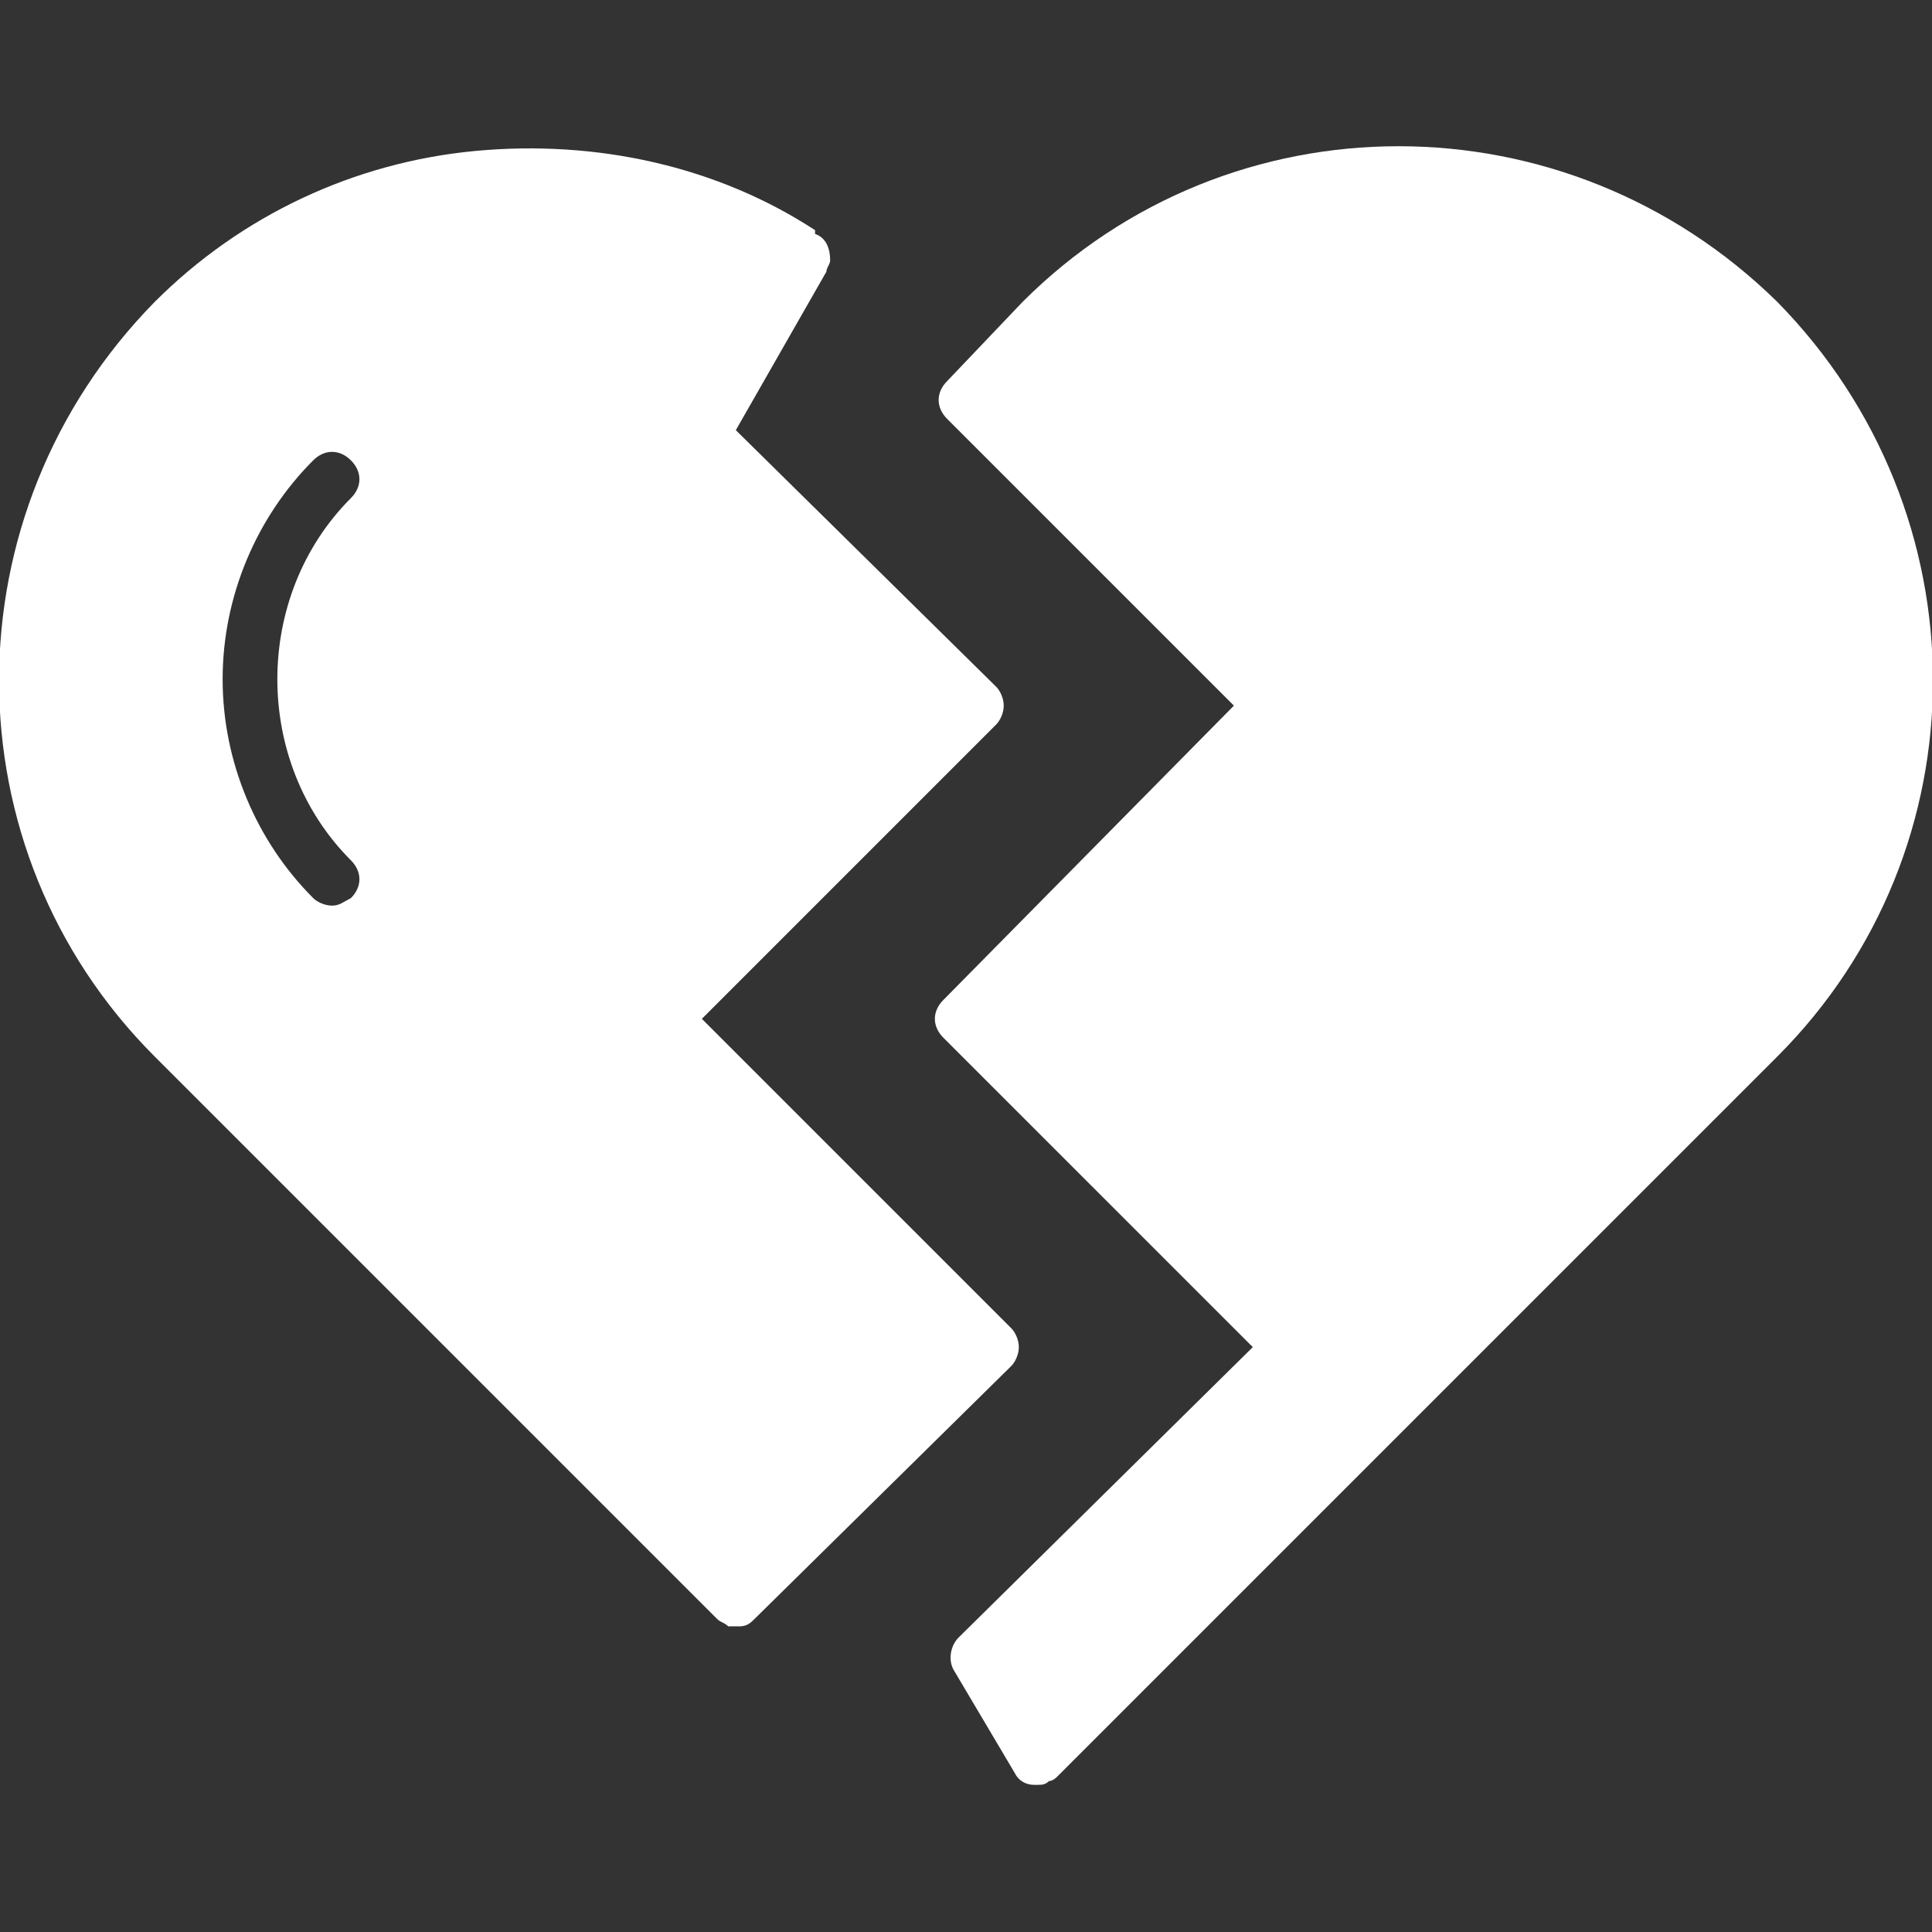
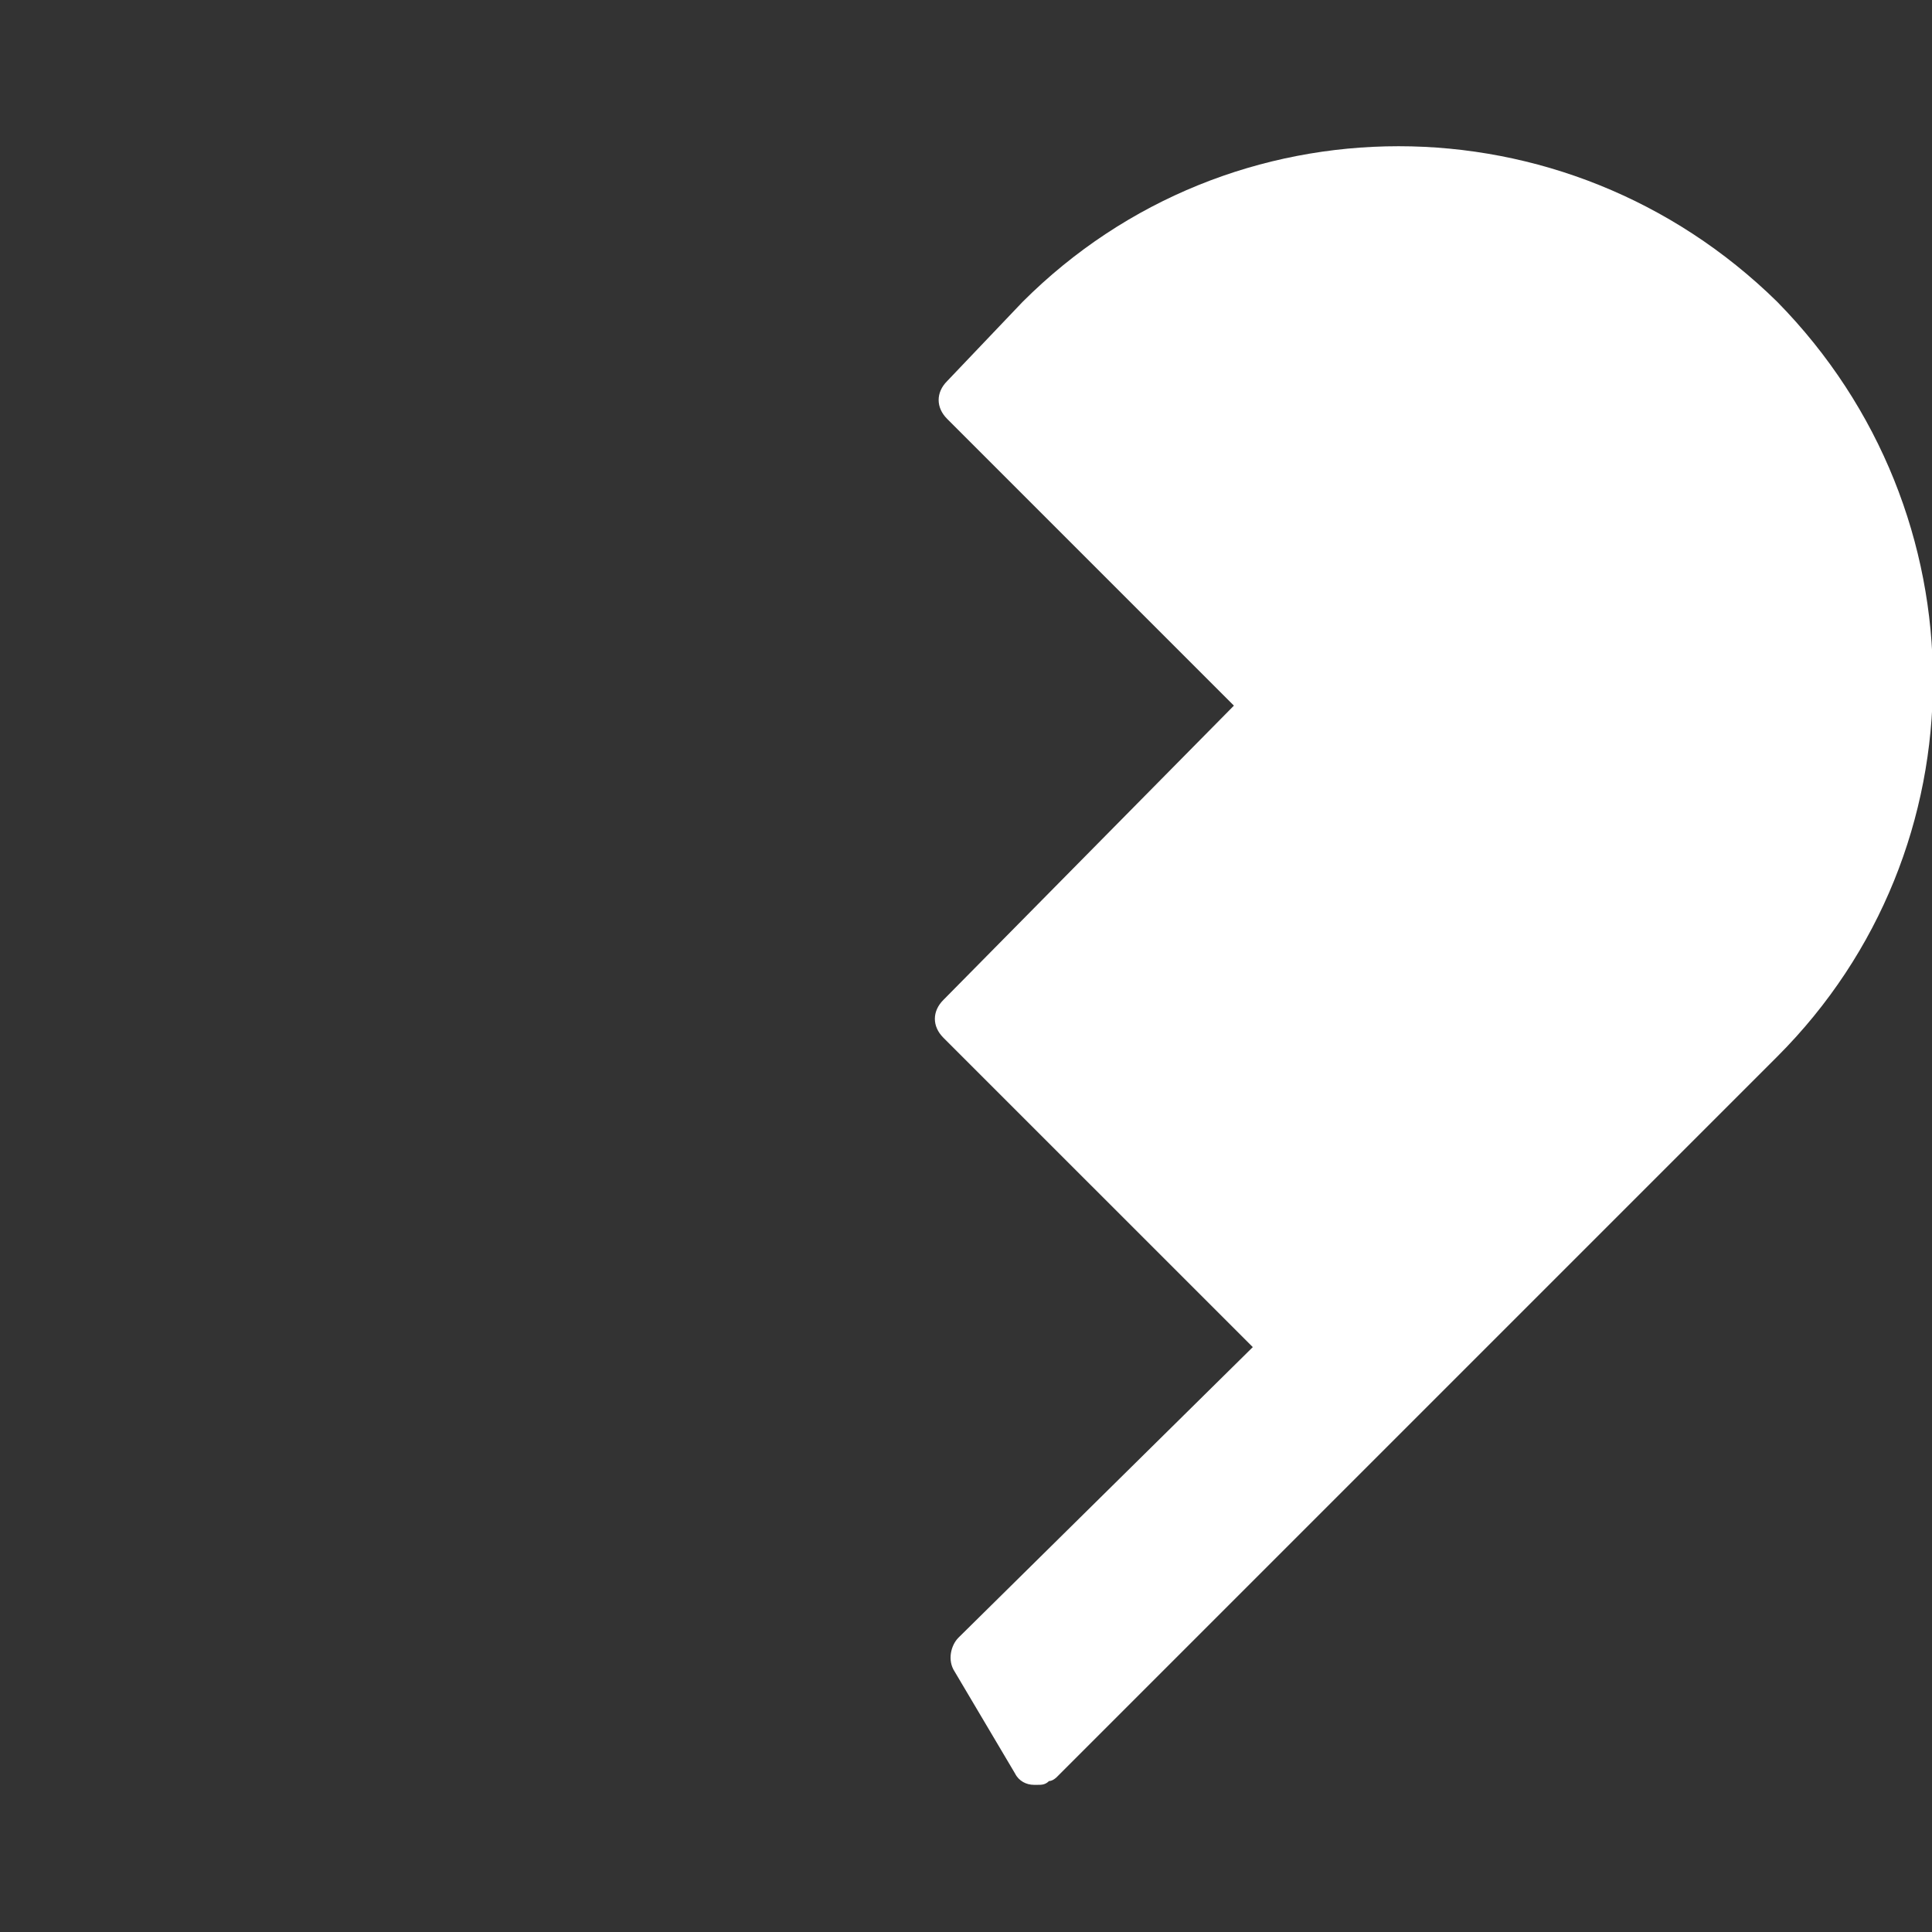
<svg xmlns="http://www.w3.org/2000/svg" viewBox="0 0 200.00 200.00" data-guides="{&quot;vertical&quot;:[],&quot;horizontal&quot;:[]}">
  <rect x="0" y="0" width="200.00" height="200.00" fill="#333333" stroke="none" />
  <defs />
-   <path fill="#ffffff" stroke="none" fill-opacity="1" stroke-width="1" stroke-opacity="1" clip-rule="evenodd" fill-rule="evenodd" text-rendering="geometricprecision" class="fil0" id="tSvg7620db67cf" title="Path 18" d="M76.172 168.359C76.172 168.359 76.172 168.359 76.172 168.359C76.172 168.359 76.172 168.359 76.172 168.359C76.172 168.359 76.172 168.359 76.172 168.359C76.172 168.359 76.172 168.359 76.172 168.359C76.042 168.359 75.912 168.359 75.781 168.359C75.781 168.359 75.781 168.359 75.781 168.359C75.781 168.359 75.781 168.359 75.781 168.359C75.781 168.359 75.781 168.359 75.781 168.359C75.781 168.359 75.781 168.359 75.781 168.359C75.781 168.359 75.781 168.359 75.781 168.359C75.781 168.359 75.781 168.359 75.781 168.359C75.781 168.359 75.781 168.359 75.781 168.359C75.781 168.359 75.781 168.359 75.781 168.359C75.781 168.359 75.781 168.359 75.781 168.359C75.781 168.359 75.781 168.359 75.781 168.359C75.781 168.359 75.781 168.359 75.781 168.359C75.781 168.359 75.781 168.359 75.781 168.359C75.781 168.359 75.781 168.359 75.781 168.359C75.781 168.359 75.781 168.359 75.781 168.359C75.781 168.359 75.781 168.359 75.781 168.359C75.781 168.359 75.781 168.359 75.781 168.359C75.651 168.359 75.521 168.359 75.391 168.359C75.391 168.359 75.391 168.359 75.391 168.359C75.391 168.359 75.391 168.359 75.391 168.359C75.391 168.359 75.391 168.359 75.391 168.359C75.391 168.359 75.391 168.359 75.391 168.359C75.391 168.359 75.391 168.359 75.391 168.359C75.391 168.359 75.391 168.359 75.391 168.359C75.391 168.359 75.391 168.359 75.391 168.359C75.391 168.359 75.391 168.359 75.391 168.359C75.391 168.359 75.391 168.359 75.391 168.359C75.391 168.359 75.391 168.359 75.391 168.359C75 167.969 74.609 167.969 74.219 167.578C74.219 167.578 73.828 167.188 73.828 167.188C54.557 147.917 35.286 128.646 16.016 109.375C-5.469 87.891 -5.469 53.125 16.016 31.25C25 22.266 36.719 16.797 49.219 15.625C61.719 14.453 74.219 17.188 84.375 23.828C84.375 24.219 84.375 24.219 84.375 24.219C85.547 24.609 85.938 25.781 85.938 26.953C85.938 27.344 85.547 27.734 85.547 28.125C82.422 33.594 79.297 39.062 76.172 44.531C85.156 53.385 94.141 62.24 103.125 71.094C103.516 71.484 103.906 72.266 103.906 73.047C103.906 73.828 103.516 74.609 103.125 75C92.969 85.156 82.812 95.312 72.656 105.469C83.333 116.146 94.01 126.823 104.688 137.5C105.078 137.891 105.469 138.672 105.469 139.453C105.469 140.234 105.078 141.016 104.688 141.406C95.833 150.13 86.979 158.854 78.125 167.578C77.734 167.969 77.344 168.359 76.562 168.359C76.562 168.359 76.562 168.359 76.562 168.359C76.562 168.359 76.562 168.359 76.562 168.359C76.562 168.359 76.562 168.359 76.562 168.359C76.562 168.359 76.562 168.359 76.562 168.359C76.562 168.359 76.562 168.359 76.562 168.359C76.562 168.359 76.562 168.359 76.562 168.359C76.562 168.359 76.562 168.359 76.562 168.359C76.562 168.359 76.562 168.359 76.562 168.359C76.562 168.359 76.562 168.359 76.562 168.359C76.562 168.359 76.562 168.359 76.562 168.359C76.562 168.359 76.562 168.359 76.562 168.359C76.562 168.359 76.562 168.359 76.562 168.359C76.562 168.359 76.562 168.359 76.562 168.359C76.562 168.359 76.562 168.359 76.562 168.359C76.562 168.359 76.562 168.359 76.562 168.359C76.562 168.359 76.562 168.359 76.562 168.359C76.432 168.359 76.302 168.359 76.172 168.359C76.172 168.359 76.172 168.359 76.172 168.359C76.172 168.359 76.172 168.359 76.172 168.359C76.172 168.359 76.172 168.359 76.172 168.359C76.172 168.359 76.172 168.359 76.172 168.359C76.172 168.359 76.172 168.359 76.172 168.359C76.172 168.359 76.172 168.359 76.172 168.359C76.172 168.359 76.172 168.359 76.172 168.359C76.172 168.359 76.172 168.359 76.172 168.359C76.172 168.359 76.172 168.359 76.172 168.359C76.172 168.359 76.172 168.359 76.172 168.359C76.172 168.359 76.172 168.359 76.172 168.359ZM34.375 93.75C33.594 93.75 32.812 93.359 32.422 92.969C26.562 87.109 23.047 78.906 23.047 70.312C23.047 61.719 26.562 53.516 32.422 47.656C33.594 46.484 35.156 46.484 36.328 47.656C37.5 48.828 37.5 50.391 36.328 51.562C26.172 61.719 26.172 78.906 36.328 89.062C37.5 90.234 37.5 91.797 36.328 92.969C35.547 93.359 35.156 93.75 34.375 93.75Z" />
  <path fill="#ffffff" stroke="none" fill-opacity="1" stroke-width="1" stroke-opacity="1" clip-rule="evenodd" fill-rule="evenodd" text-rendering="geometricprecision" class="fil0" id="tSvge108c42e44" title="Path 19" d="M107.422 184.766C107.422 184.766 107.422 184.766 107.422 184.766C107.422 184.766 107.422 184.766 107.422 184.766C107.422 184.766 107.422 184.766 107.422 184.766C107.422 184.766 107.422 184.766 107.422 184.766C107.422 184.766 107.422 184.766 107.422 184.766C107.422 184.766 107.422 184.766 107.422 184.766C107.422 184.766 107.422 184.766 107.422 184.766C107.292 184.766 107.162 184.766 107.031 184.766C107.031 184.766 107.031 184.766 107.031 184.766C107.031 184.766 107.031 184.766 107.031 184.766C107.031 184.766 107.031 184.766 107.031 184.766C107.031 184.766 107.031 184.766 107.031 184.766C107.031 184.766 107.031 184.766 107.031 184.766C107.031 184.766 107.031 184.766 107.031 184.766C106.25 184.766 105.469 184.375 105.078 183.594C102.995 180.078 100.912 176.562 98.828 173.047C98.047 171.875 98.438 170.312 99.219 169.531C109.375 159.505 119.531 149.479 129.688 139.453C119.01 128.776 108.333 118.099 97.656 107.422C96.484 106.25 96.484 104.688 97.656 103.516C107.682 93.359 117.708 83.203 127.734 73.047C117.838 63.151 107.943 53.255 98.047 43.359C96.875 42.188 96.875 40.625 98.047 39.453C98.047 39.453 98.047 39.453 98.047 39.453C100.651 36.719 103.255 33.984 105.859 31.25C105.859 31.25 105.859 31.25 105.859 31.25C127.344 9.766 162.109 9.766 183.984 31.25C183.984 31.25 183.984 31.25 183.984 31.25C205.469 53.125 205.469 87.891 183.984 109.375C159.115 134.245 134.245 159.115 109.375 183.984C109.375 183.984 108.984 184.375 108.594 184.375C108.203 184.766 107.812 184.766 107.422 184.766C107.422 184.766 107.422 184.766 107.422 184.766C107.422 184.766 107.422 184.766 107.422 184.766C107.422 184.766 107.422 184.766 107.422 184.766C107.422 184.766 107.422 184.766 107.422 184.766C107.422 184.766 107.422 184.766 107.422 184.766C107.422 184.766 107.422 184.766 107.422 184.766C107.422 184.766 107.422 184.766 107.422 184.766C107.422 184.766 107.422 184.766 107.422 184.766C107.422 184.766 107.422 184.766 107.422 184.766C107.422 184.766 107.422 184.766 107.422 184.766C107.422 184.766 107.422 184.766 107.422 184.766Z" />
</svg>